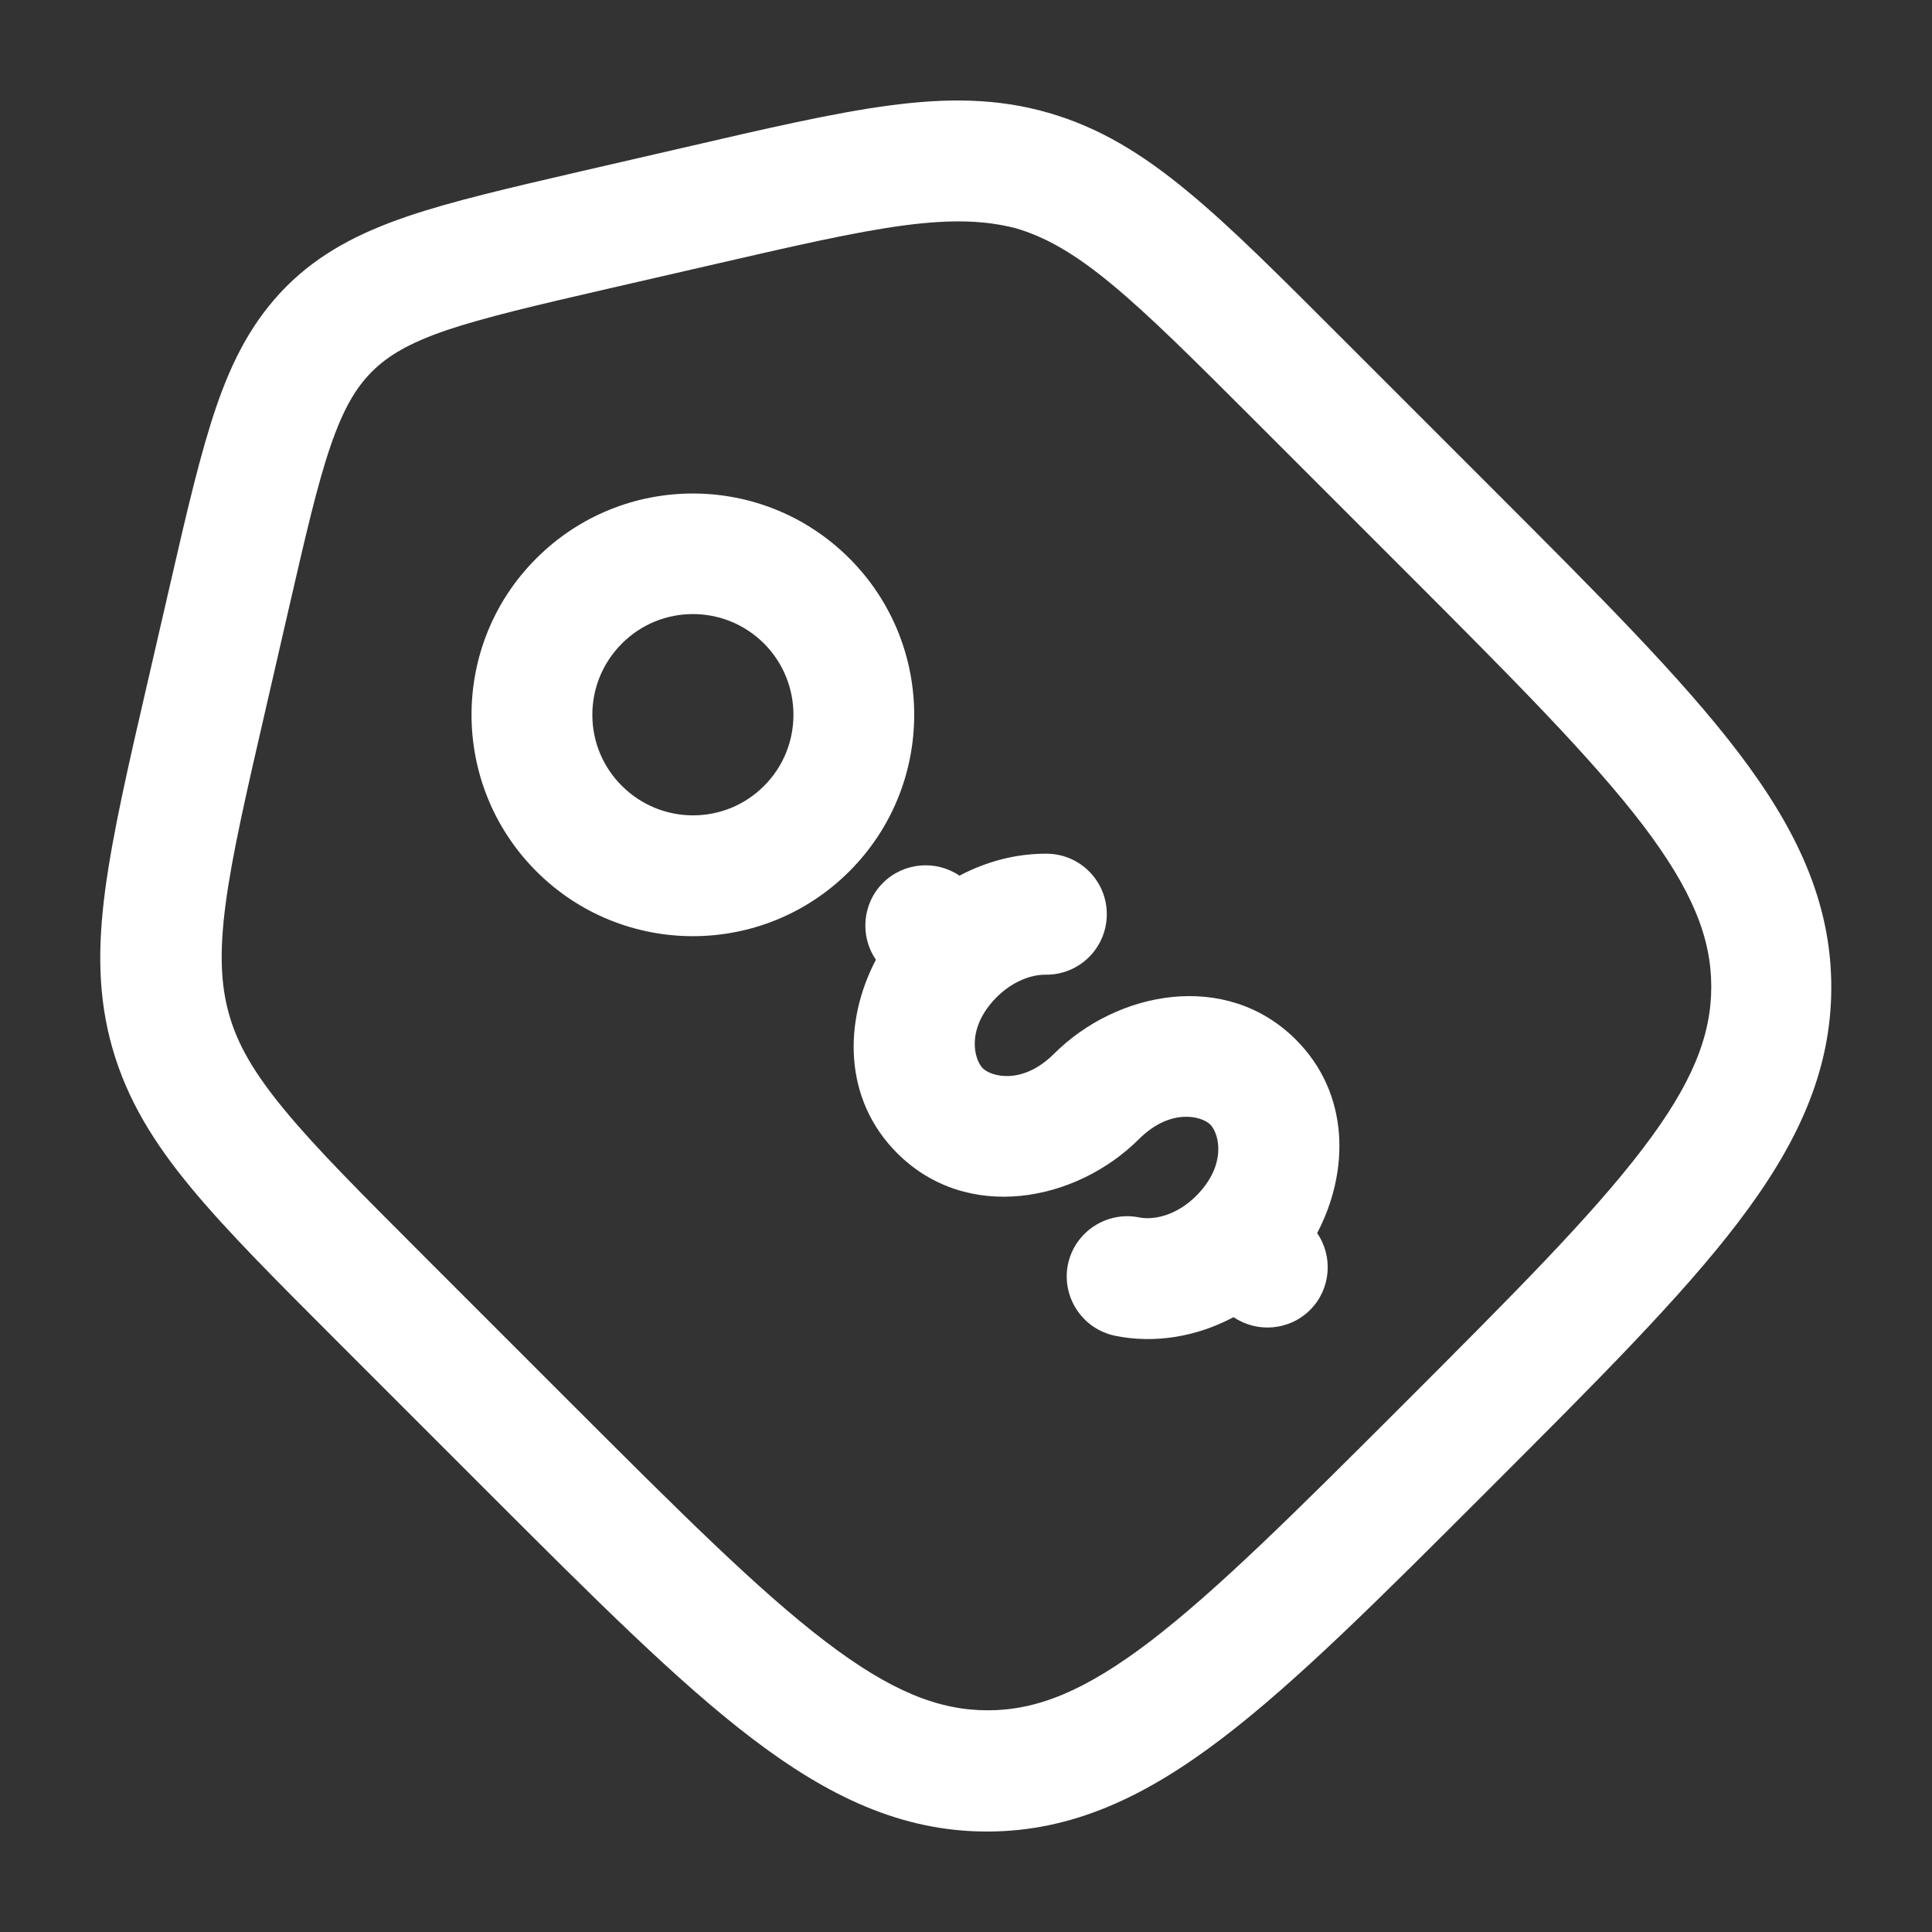
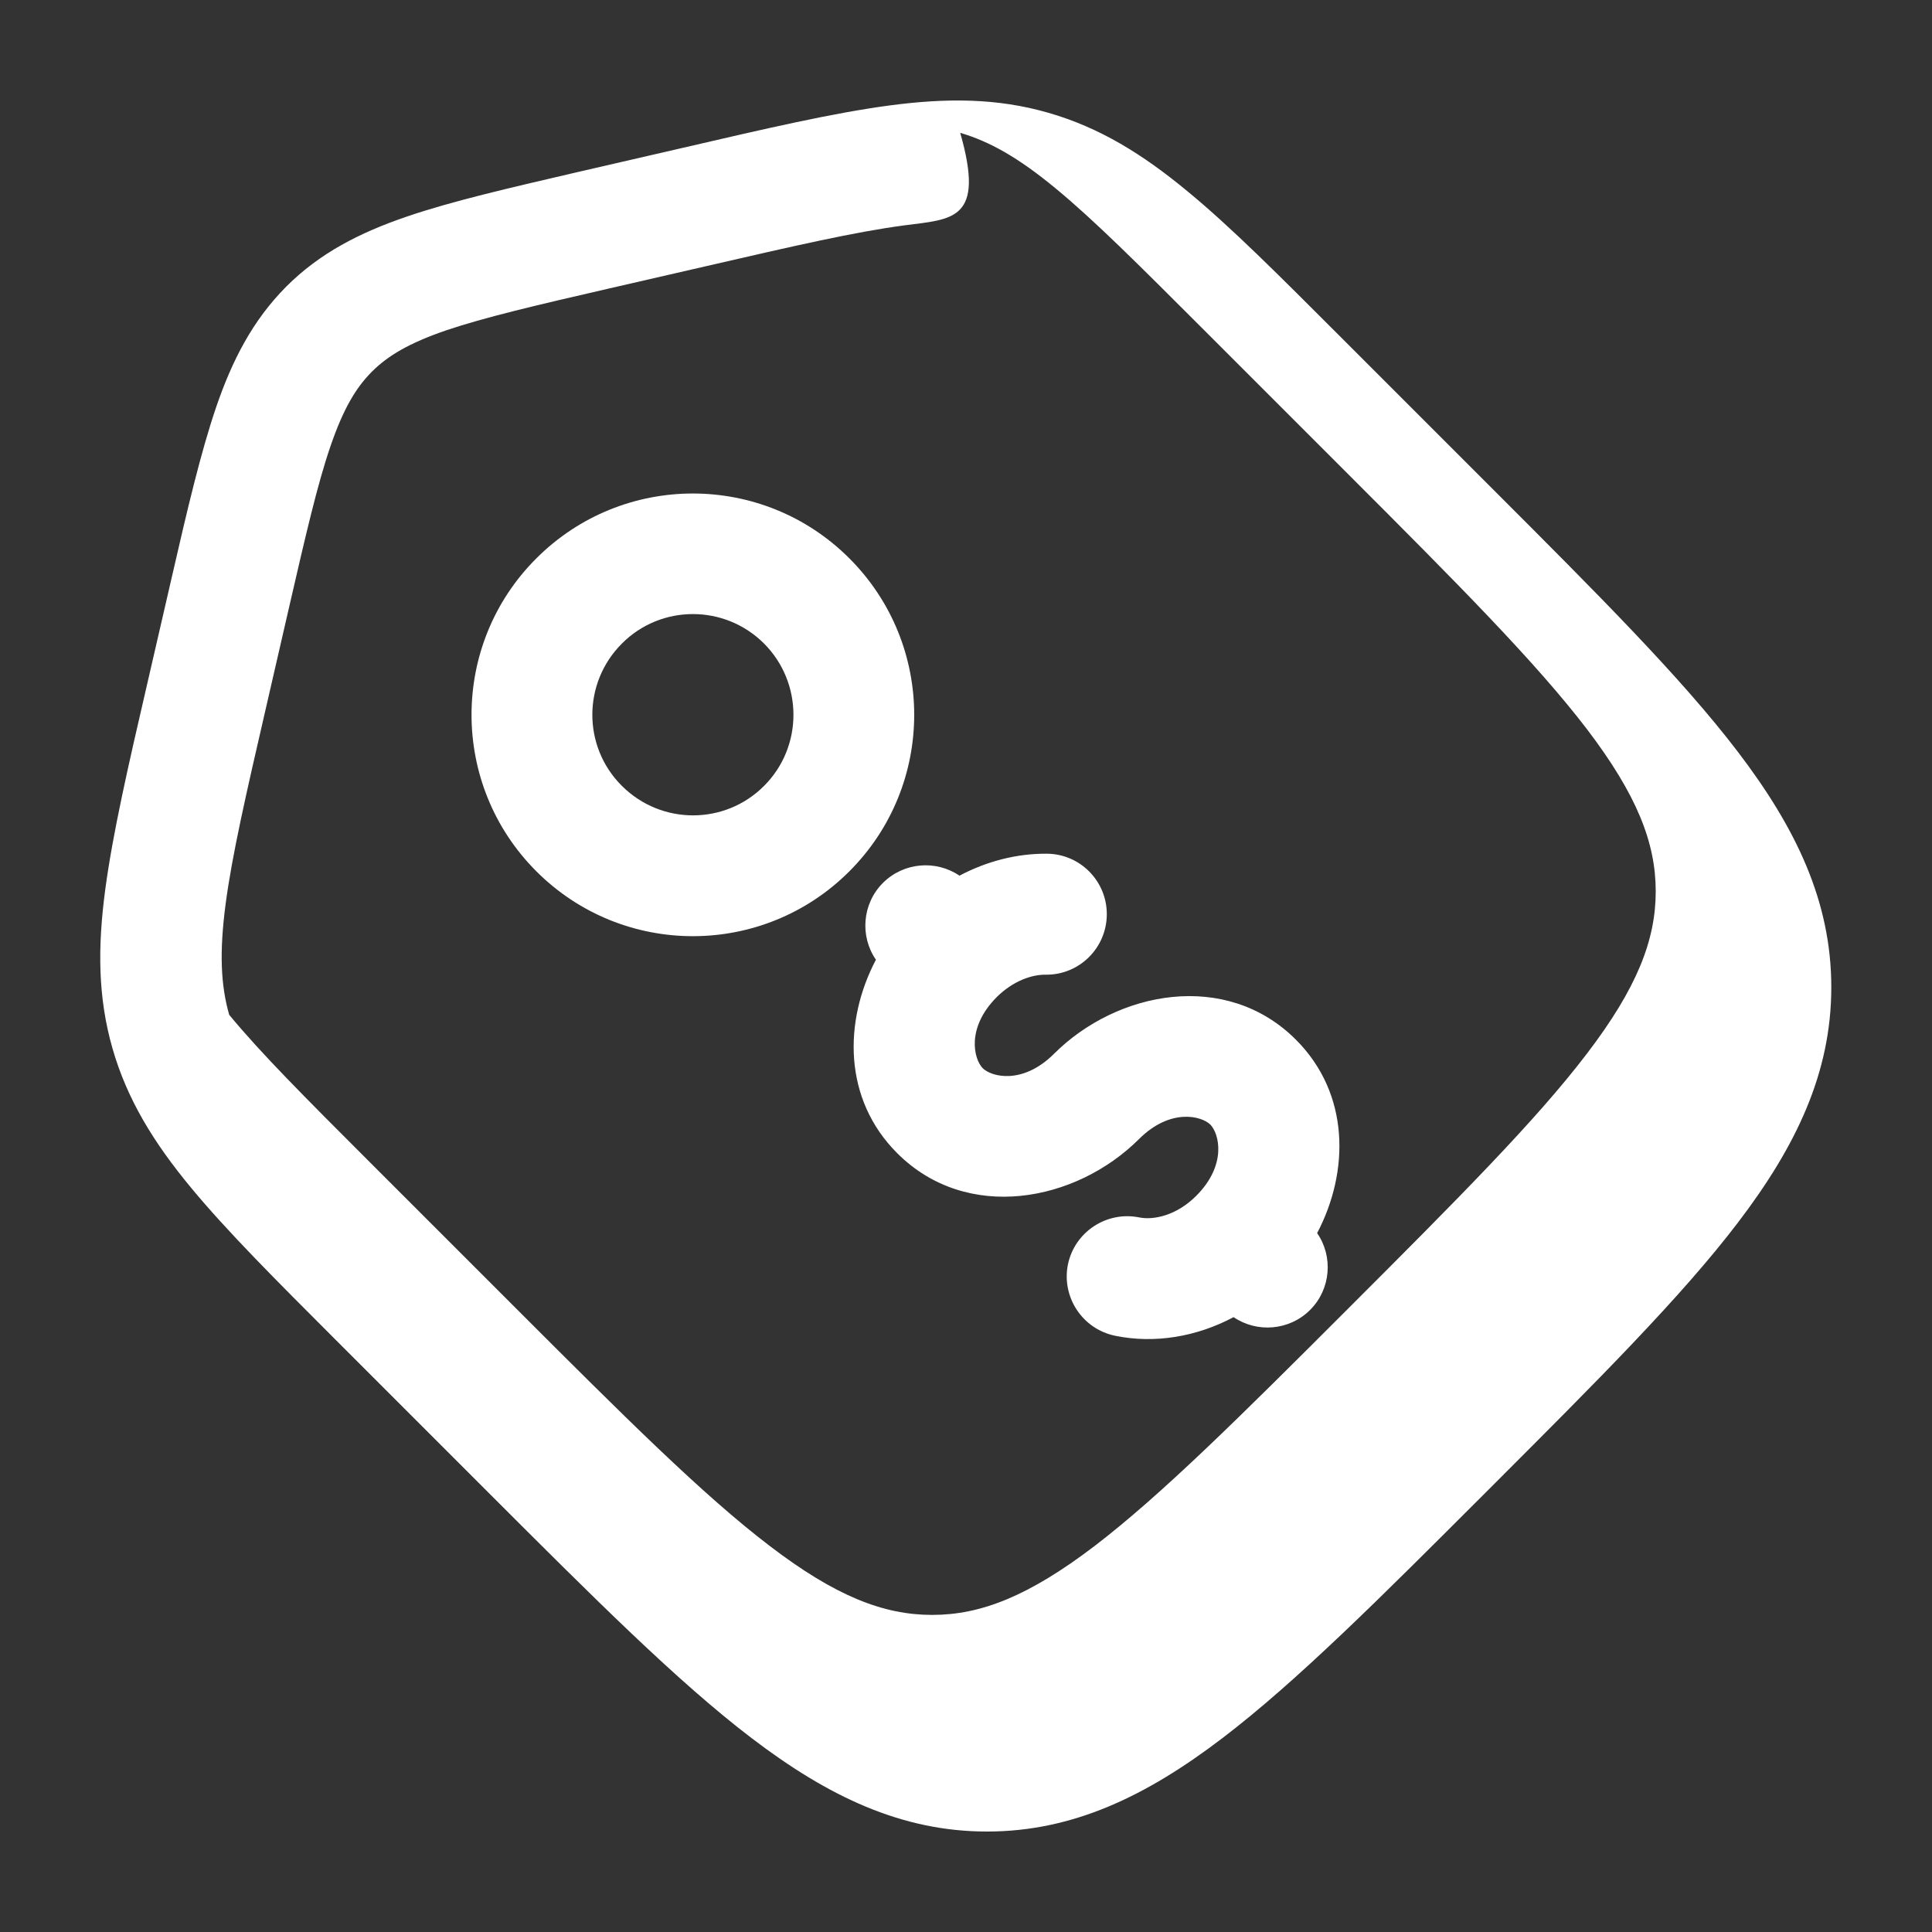
<svg xmlns="http://www.w3.org/2000/svg" version="1.1" id="Calque_1" x="0px" y="0px" viewBox="0 0 800 800" style="enable-background:new 0 0 800 800;" xml:space="preserve">
  <rect x="0" y="0" width="800" height="800" fill="#333333" stroke="none" />
  <style type="text/css">
	.st0{fill-rule:evenodd;clip-rule:evenodd;fill:#FFFFFF;}
</style>
-   <path class="st0" d="M374.6,93.3c-20.5,2.7-45.7,8.5-81.7,16.8l-40.9,9.4c-30.4,7-51.3,11.9-67.3,17.3  c-15.4,5.3-24.1,10.5-30.7,17.1c-6.6,6.6-11.8,15.3-17.1,30.7c-5.5,16-10.3,36.9-17.3,67.3l-9.4,40.9c-8.3,36-14.1,61.2-16.8,81.7  c-2.6,19.9-2,33.4,1.5,45.7c3.5,12.3,10.2,24,23,39.5c13.1,15.9,31.5,34.3,57.6,60.4l61,61c45.3,45.3,77.6,77.5,105.3,98.6  c27.1,20.7,47,28.5,67.2,28.5c20.2,0,40-7.8,67.2-28.5c27.7-21.2,60-53.3,105.3-98.6c45.3-45.3,77.5-77.6,98.6-105.3  c20.7-27.1,28.5-47,28.5-67.2c0-20.2-7.8-40-28.5-67.2c-21.2-27.7-53.3-60-98.6-105.3l-61-61c-26.1-26.1-44.4-44.4-60.4-57.6  c-15.5-12.8-27.3-19.4-39.5-23C408,91.3,394.5,90.7,374.6,93.3z M368.1,43.7c23.9-3.2,44.9-3.1,66,3c21.2,6.1,39,17.1,57.6,32.5  c18,14.8,38,34.9,63,59.9l63.2,63.2c43.7,43.7,78.3,78.3,101.7,109c24.1,31.6,38.7,62,38.7,97.5s-14.6,65.9-38.7,97.5  c-23.4,30.7-58,65.3-101.7,109l-2.7,2.7c-43.7,43.7-78.3,78.3-109,101.7c-31.6,24.1-62,38.7-97.5,38.7s-65.9-14.6-97.5-38.7  c-30.7-23.4-65.3-58-109-101.7l-63.2-63.2c-25-25-45-45-59.9-63c-15.4-18.6-26.4-36.4-32.5-57.6c-6.1-21.2-6.2-42.1-3-66  c3.1-23.1,9.4-50.7,17.4-85.2l10-43.4c6.6-28.8,12.1-52.2,18.5-71c6.7-19.6,15.2-36,29-49.9c13.9-13.9,30.3-22.3,49.9-29  c18.7-6.4,42.2-11.8,71-18.5l43.4-10C317.3,53.2,344.9,46.8,368.1,43.7z M316.4,266.5c-16.3-16.3-42.7-16.3-58.9,0  c-16.3,16.3-16.3,42.7,0,58.9c16.3,16.3,42.7,16.3,58.9,0C332.6,309.2,332.6,282.8,316.4,266.5z M222.1,231.2  c35.8-35.8,93.8-35.8,129.6,0c35.8,35.8,35.8,93.8,0,129.6c-35.8,35.8-93.8,35.8-129.6,0C186.3,325,186.3,266.9,222.1,231.2z   M433.1,403.6c-5.9-0.1-13.6,2.6-20.3,9.2c-12.9,12.9-9.5,25.8-5.9,29.5c3.6,3.6,16.5,7,29.5-5.9c26.1-26.1,71.3-34.8,100.2-5.9  c22.4,22.4,22.2,54.6,8.8,80.1c6.7,9.7,5.7,23.2-2.9,31.8c-8.6,8.6-22,9.6-31.7,3c-15.2,8.1-32.6,11.1-49.1,7.7  c-13.5-2.8-22.2-16-19.5-29.5c2.8-13.5,16-22.2,29.5-19.5c5.9,1.2,15.4-0.7,23.6-8.9c12.9-12.9,9.5-25.8,5.9-29.5  c-3.6-3.6-16.5-7-29.5,5.9c-26.1,26.1-71.3,34.8-100.2,5.9c-22.4-22.4-22.2-54.6-8.8-80.1c-6.7-9.7-5.7-23.2,2.9-31.8  c8.6-8.6,22-9.6,31.7-3c11.3-6,23.8-9.2,36.2-9.1c13.8,0.1,24.9,11.4,24.8,25.2C458.2,392.6,446.9,403.7,433.1,403.6z" />
+   <path class="st0" d="M374.6,93.3c-20.5,2.7-45.7,8.5-81.7,16.8l-40.9,9.4c-30.4,7-51.3,11.9-67.3,17.3  c-15.4,5.3-24.1,10.5-30.7,17.1c-6.6,6.6-11.8,15.3-17.1,30.7c-5.5,16-10.3,36.9-17.3,67.3l-9.4,40.9c-8.3,36-14.1,61.2-16.8,81.7  c-2.6,19.9-2,33.4,1.5,45.7c13.1,15.9,31.5,34.3,57.6,60.4l61,61c45.3,45.3,77.6,77.5,105.3,98.6  c27.1,20.7,47,28.5,67.2,28.5c20.2,0,40-7.8,67.2-28.5c27.7-21.2,60-53.3,105.3-98.6c45.3-45.3,77.5-77.6,98.6-105.3  c20.7-27.1,28.5-47,28.5-67.2c0-20.2-7.8-40-28.5-67.2c-21.2-27.7-53.3-60-98.6-105.3l-61-61c-26.1-26.1-44.4-44.4-60.4-57.6  c-15.5-12.8-27.3-19.4-39.5-23C408,91.3,394.5,90.7,374.6,93.3z M368.1,43.7c23.9-3.2,44.9-3.1,66,3c21.2,6.1,39,17.1,57.6,32.5  c18,14.8,38,34.9,63,59.9l63.2,63.2c43.7,43.7,78.3,78.3,101.7,109c24.1,31.6,38.7,62,38.7,97.5s-14.6,65.9-38.7,97.5  c-23.4,30.7-58,65.3-101.7,109l-2.7,2.7c-43.7,43.7-78.3,78.3-109,101.7c-31.6,24.1-62,38.7-97.5,38.7s-65.9-14.6-97.5-38.7  c-30.7-23.4-65.3-58-109-101.7l-63.2-63.2c-25-25-45-45-59.9-63c-15.4-18.6-26.4-36.4-32.5-57.6c-6.1-21.2-6.2-42.1-3-66  c3.1-23.1,9.4-50.7,17.4-85.2l10-43.4c6.6-28.8,12.1-52.2,18.5-71c6.7-19.6,15.2-36,29-49.9c13.9-13.9,30.3-22.3,49.9-29  c18.7-6.4,42.2-11.8,71-18.5l43.4-10C317.3,53.2,344.9,46.8,368.1,43.7z M316.4,266.5c-16.3-16.3-42.7-16.3-58.9,0  c-16.3,16.3-16.3,42.7,0,58.9c16.3,16.3,42.7,16.3,58.9,0C332.6,309.2,332.6,282.8,316.4,266.5z M222.1,231.2  c35.8-35.8,93.8-35.8,129.6,0c35.8,35.8,35.8,93.8,0,129.6c-35.8,35.8-93.8,35.8-129.6,0C186.3,325,186.3,266.9,222.1,231.2z   M433.1,403.6c-5.9-0.1-13.6,2.6-20.3,9.2c-12.9,12.9-9.5,25.8-5.9,29.5c3.6,3.6,16.5,7,29.5-5.9c26.1-26.1,71.3-34.8,100.2-5.9  c22.4,22.4,22.2,54.6,8.8,80.1c6.7,9.7,5.7,23.2-2.9,31.8c-8.6,8.6-22,9.6-31.7,3c-15.2,8.1-32.6,11.1-49.1,7.7  c-13.5-2.8-22.2-16-19.5-29.5c2.8-13.5,16-22.2,29.5-19.5c5.9,1.2,15.4-0.7,23.6-8.9c12.9-12.9,9.5-25.8,5.9-29.5  c-3.6-3.6-16.5-7-29.5,5.9c-26.1,26.1-71.3,34.8-100.2,5.9c-22.4-22.4-22.2-54.6-8.8-80.1c-6.7-9.7-5.7-23.2,2.9-31.8  c8.6-8.6,22-9.6,31.7-3c11.3-6,23.8-9.2,36.2-9.1c13.8,0.1,24.9,11.4,24.8,25.2C458.2,392.6,446.9,403.7,433.1,403.6z" />
</svg>